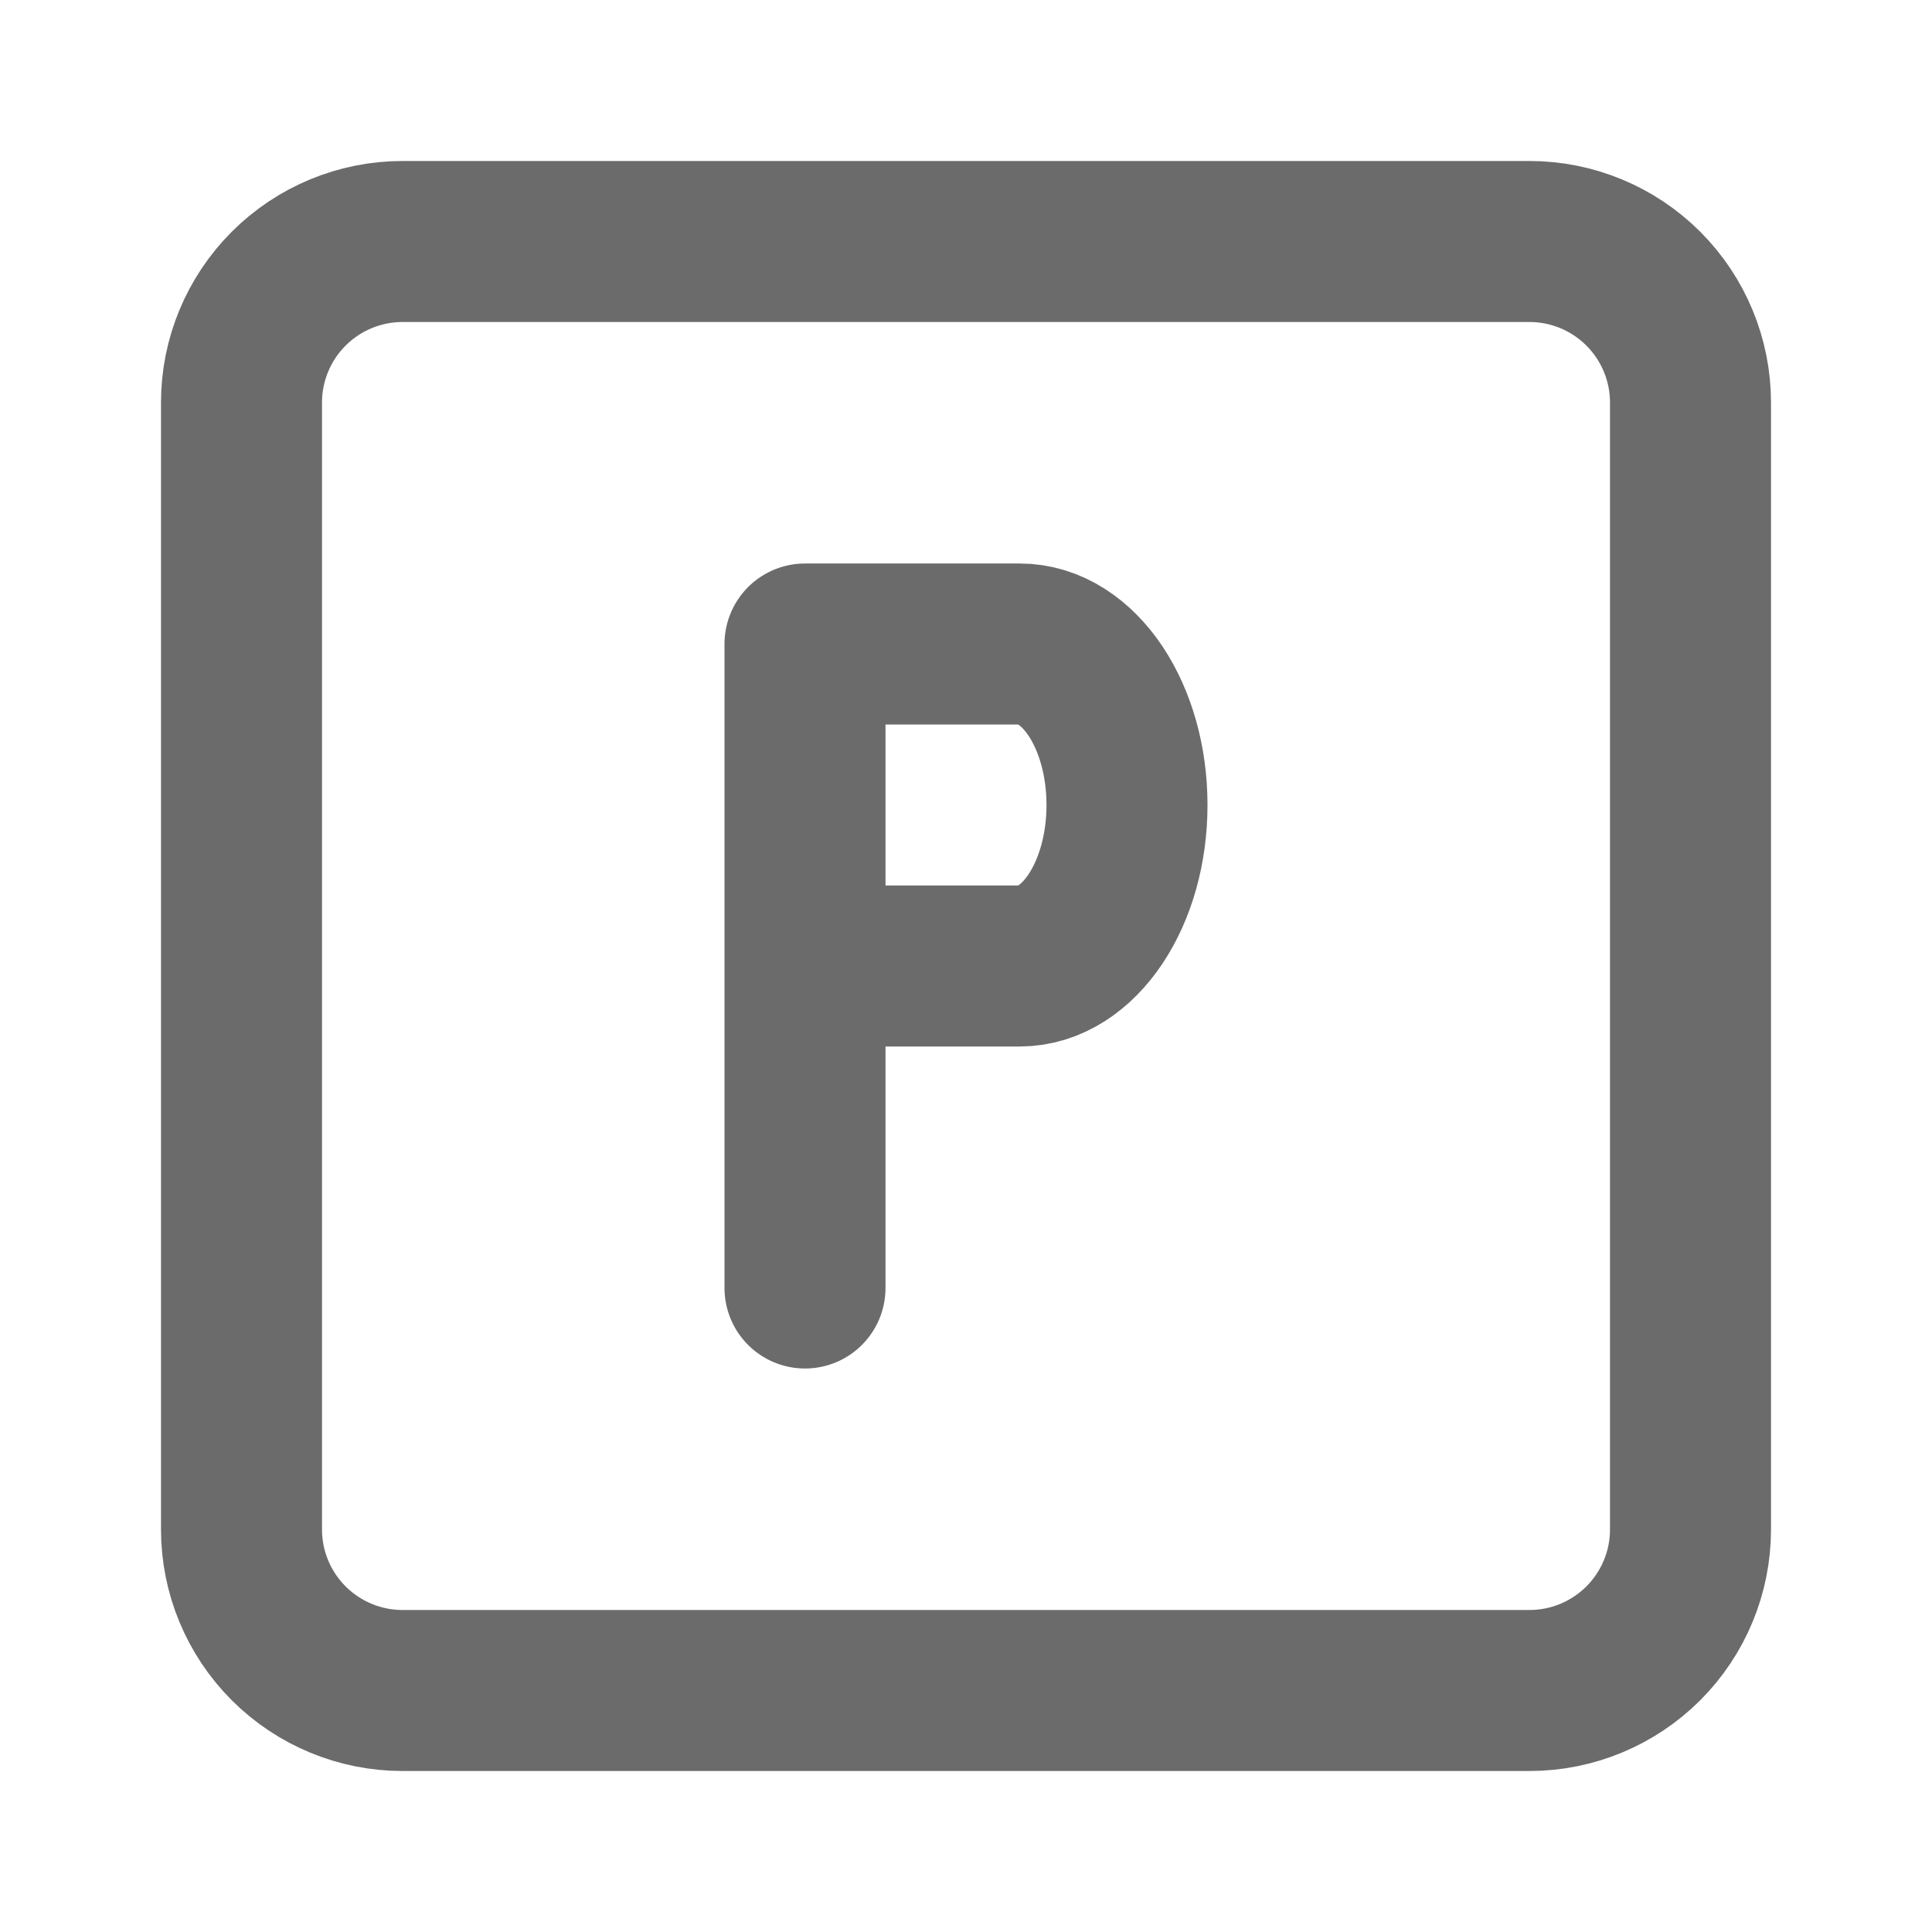
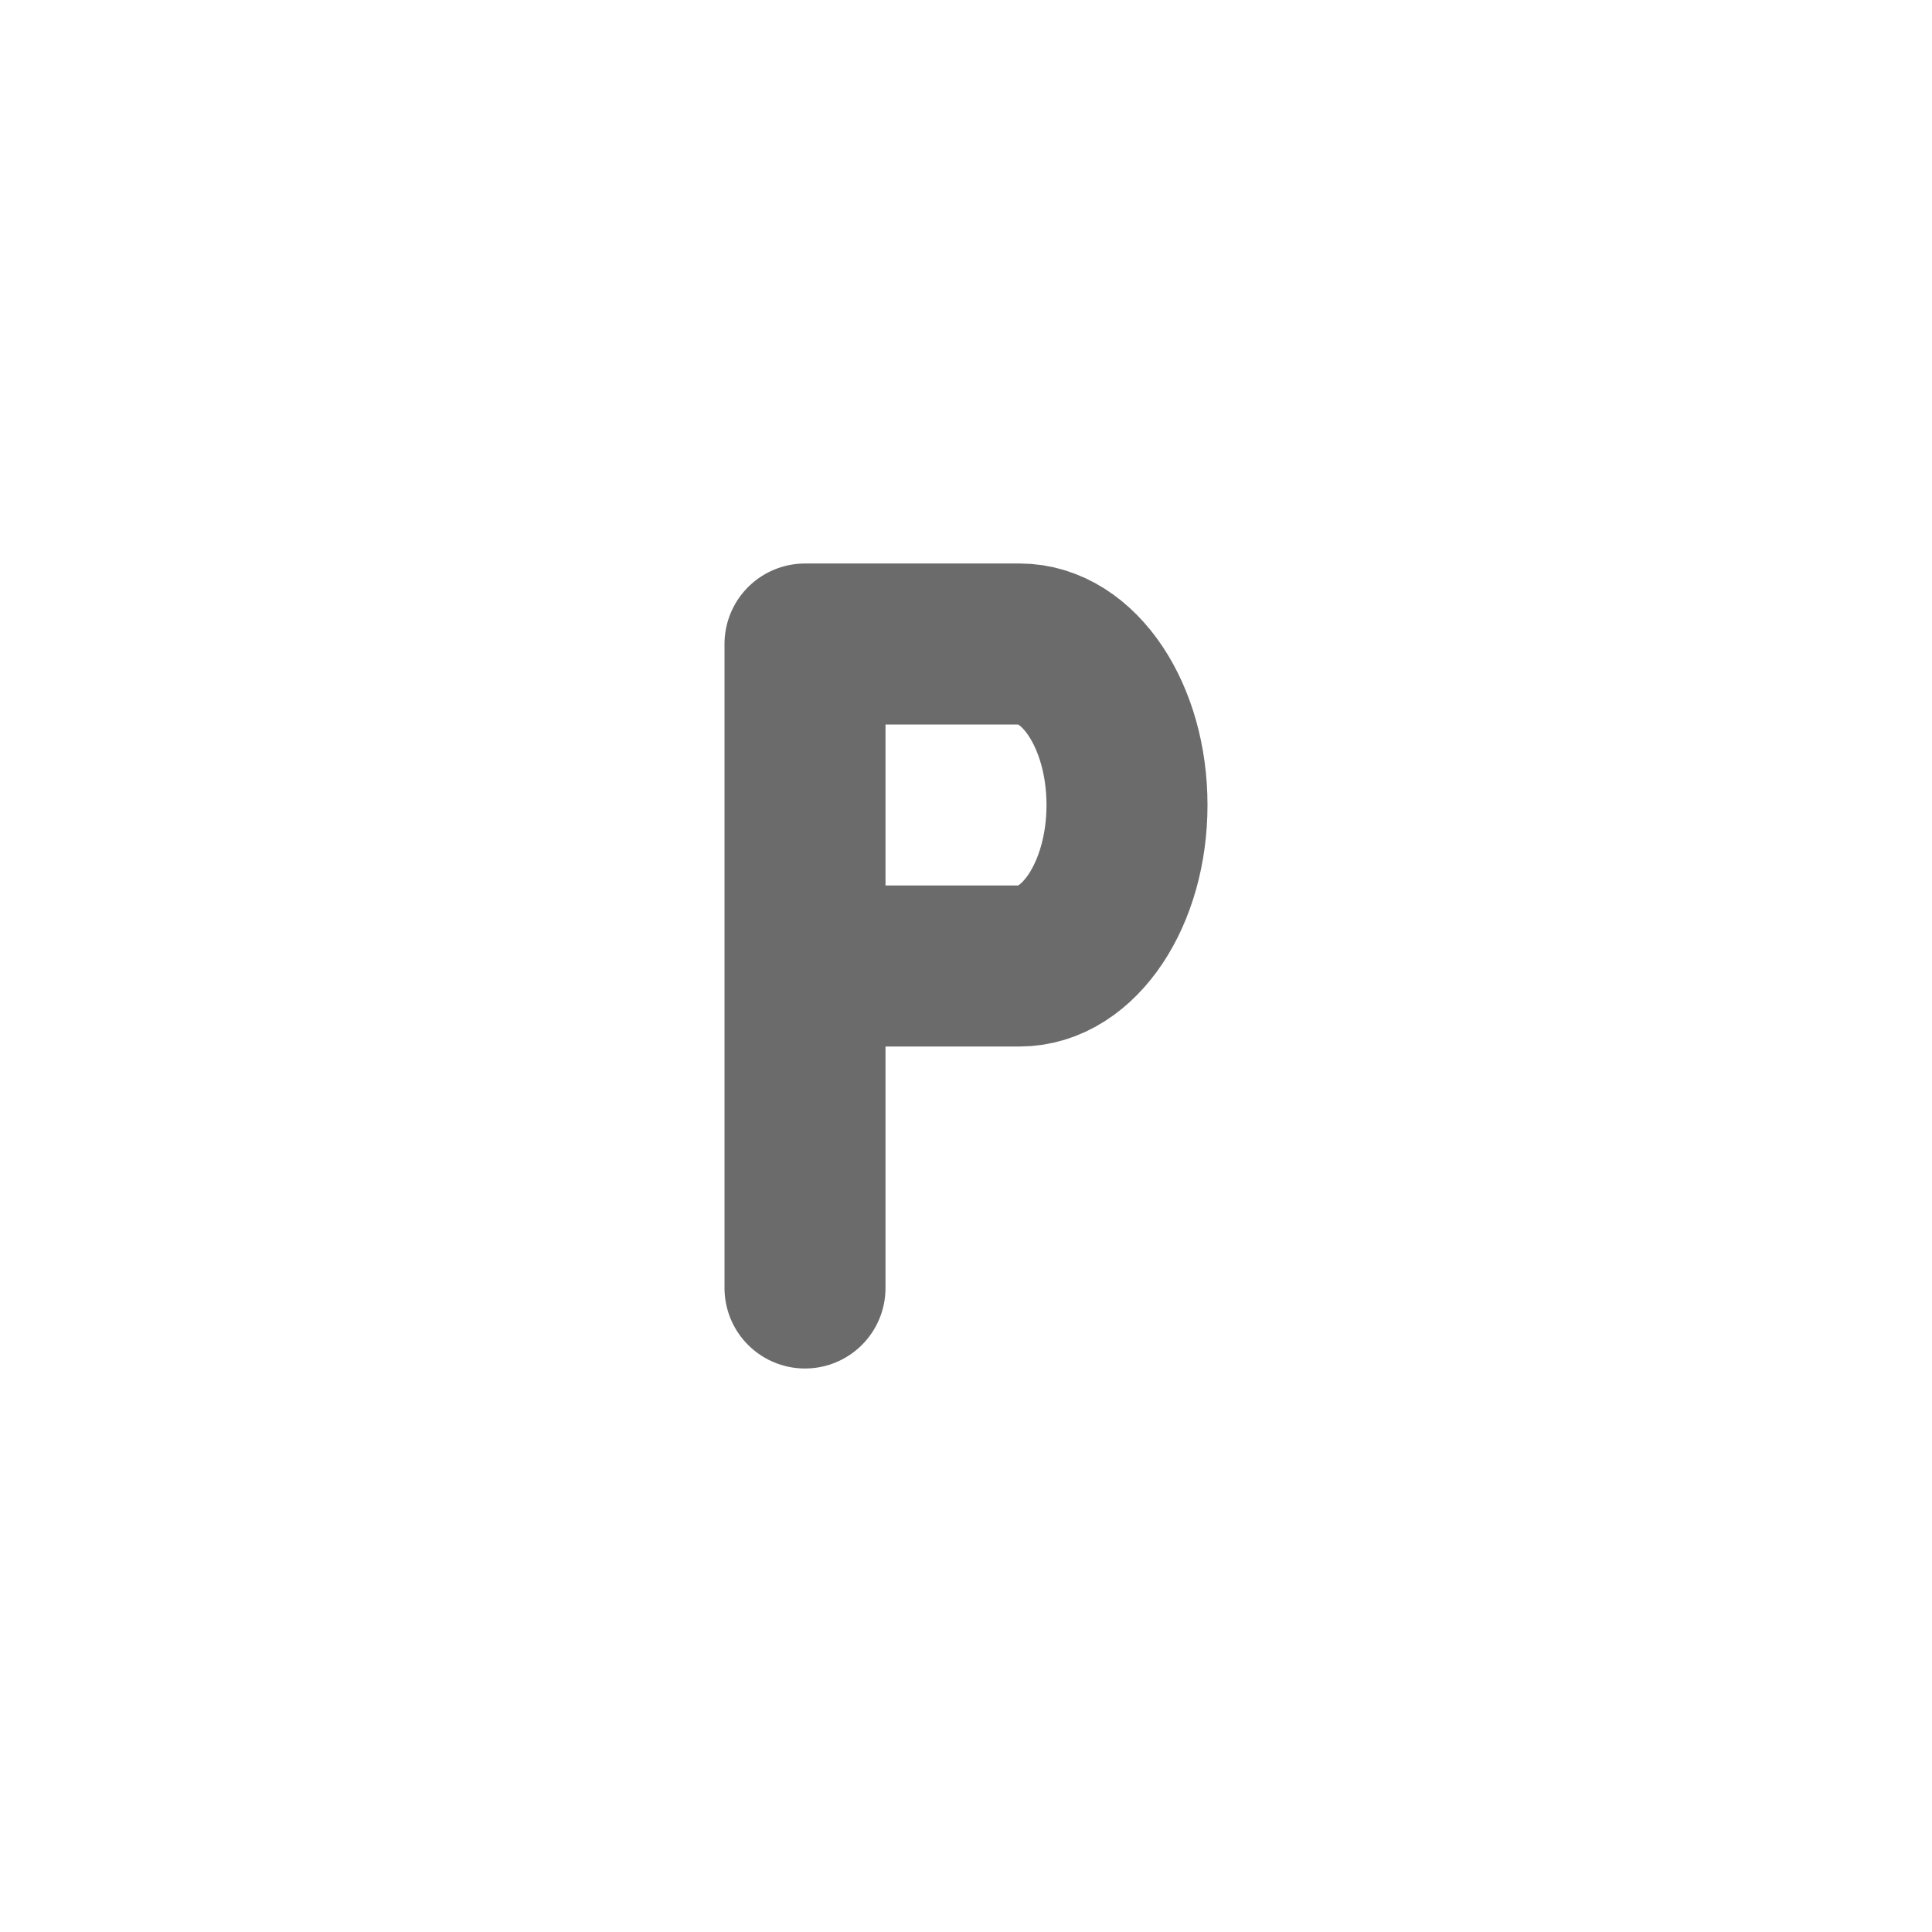
<svg xmlns="http://www.w3.org/2000/svg" width="24" height="24" viewBox="0 0 24 24" fill="none">
-   <path d="M3 5C3 4.47 3.211 3.961 3.586 3.586C3.961 3.211 4.47 3 5 3H19C19.53 3 20.039 3.211 20.414 3.586C20.789 3.961 21 4.47 21 5V19C21 19.53 20.789 20.039 20.414 20.414C20.039 20.789 19.53 21 19 21H5C4.47 21 3.961 20.789 3.586 20.414C3.211 20.039 3 19.53 3 19V5Z" stroke="#6B6B6B" stroke-width="2" stroke-linecap="round" stroke-linejoin="round" />
  <path d="M10 16V8H12.667C13.403 8 14 8.895 14 10C14 11.105 13.403 12 12.667 12H10" stroke="#6B6B6B" stroke-width="2" stroke-linecap="round" stroke-linejoin="round" />
</svg>